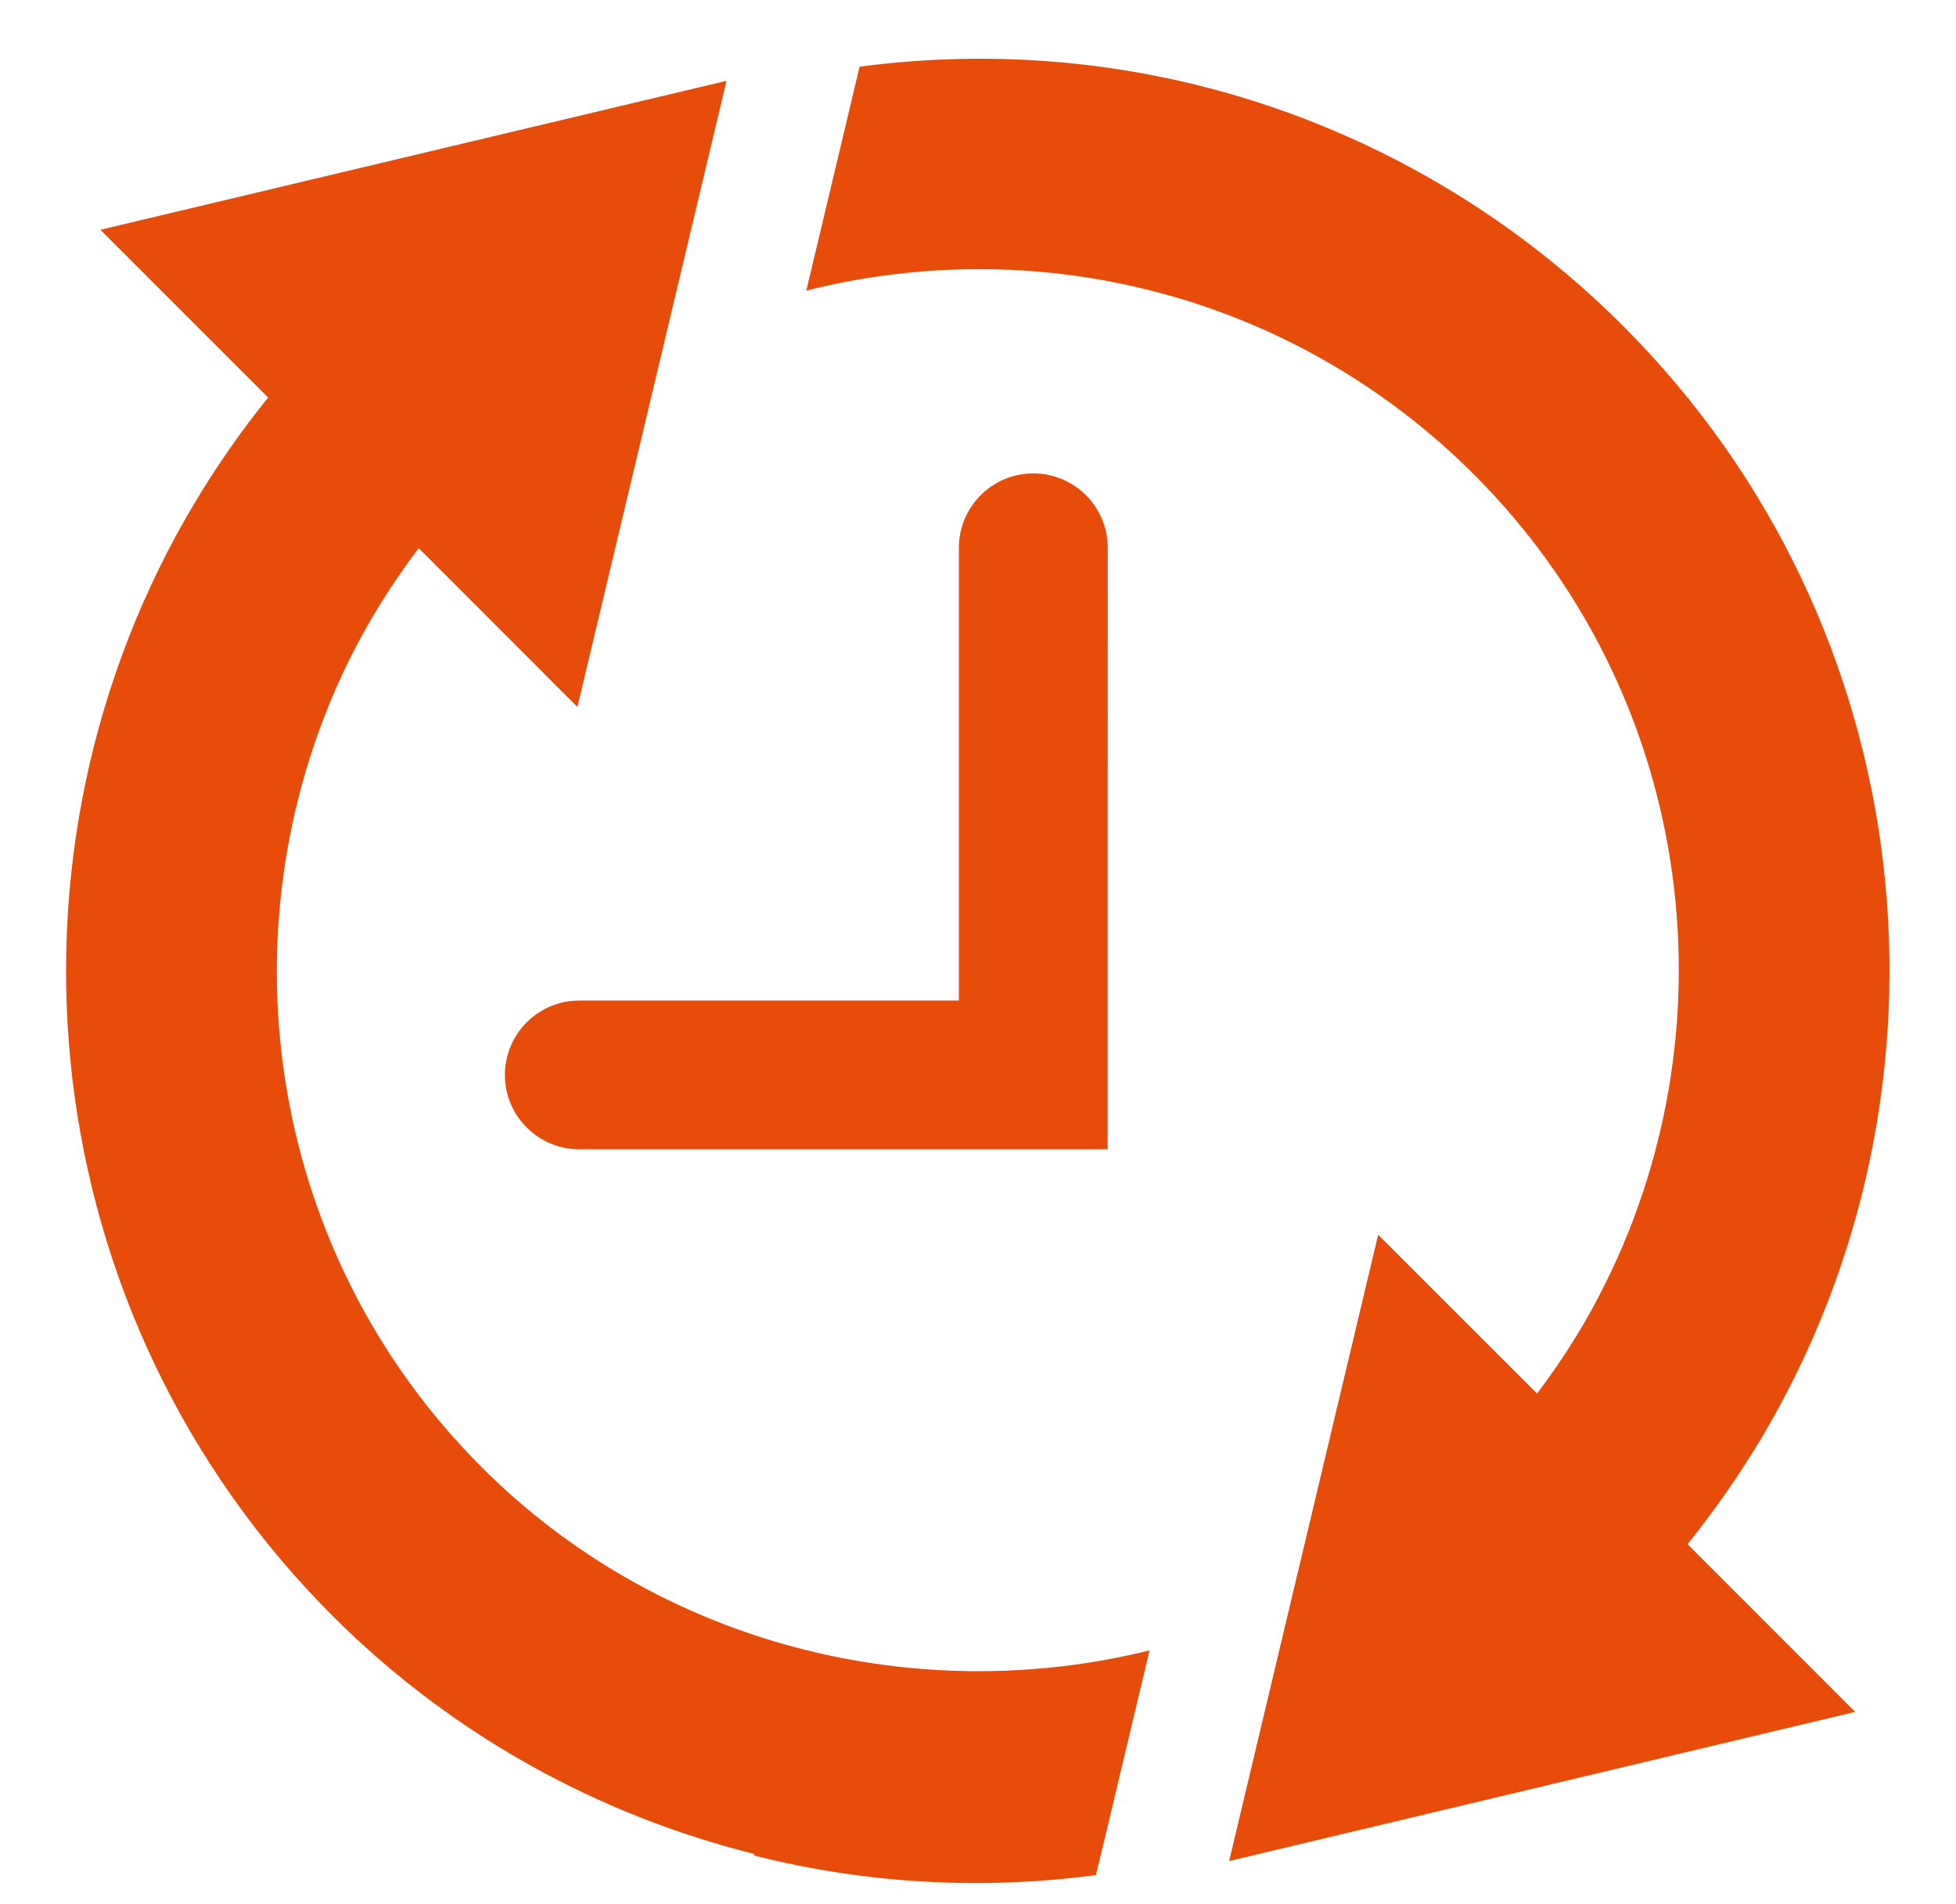
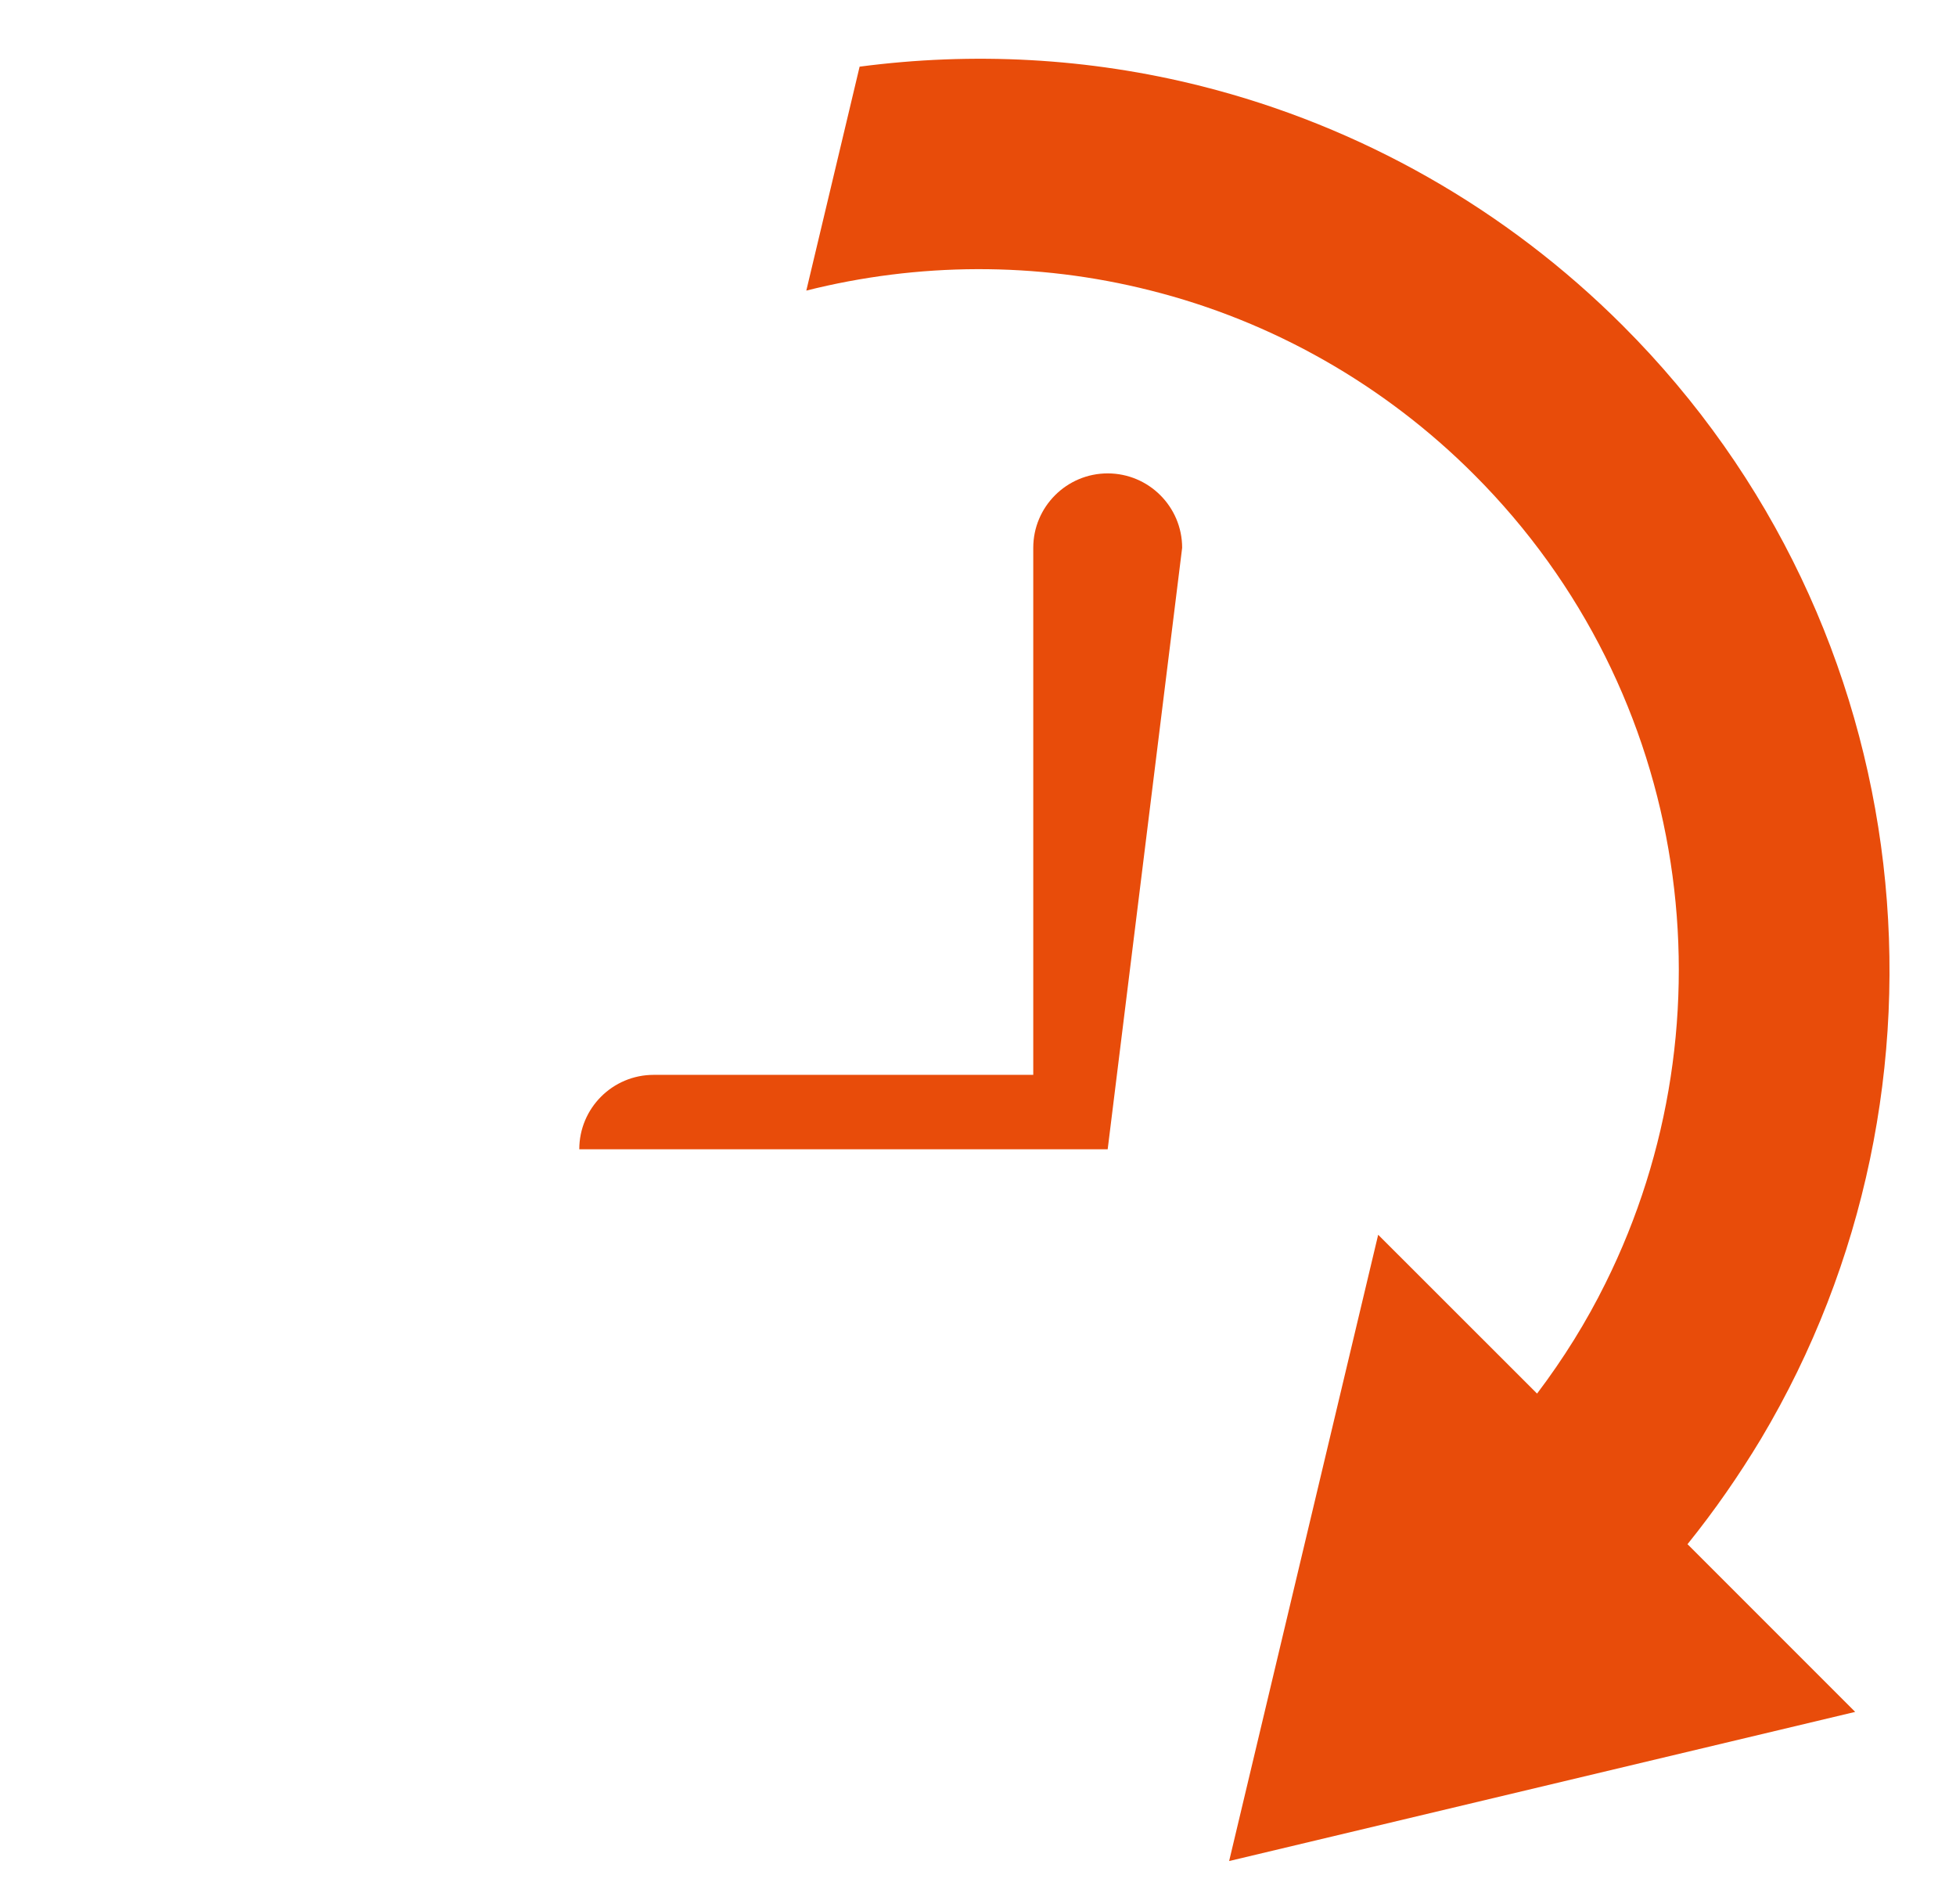
<svg xmlns="http://www.w3.org/2000/svg" version="1.1" id="Ebene_1" x="0px" y="0px" viewBox="0 0 77.8 75.7" style="enable-background:new 0 0 77.8 75.7;" xml:space="preserve">
  <style type="text/css">
	.st0{fill:#E84C0A;}
</style>
  <g>
    <g>
      <g>
-         <path class="st0" d="M44.006,72.841l1.717-7.211c-9.284,2.298-19.494-0.214-26.565-7.285     C10.468,49.653,8.741,36.618,13.924,26.173c0.762-1.521,1.674-2.982,2.729-4.375l6.313,6.316l5.932-24.901     L3.992,9.138l6.673,6.672c-1.083,1.336-2.052,2.736-2.921,4.186c-8.322,13.929-6.494,32.287,5.493,44.271     c4.749,4.742,10.577,7.912,16.762,9.458l-0.011,0.061c4.499,1.14,9.113,1.372,13.601,0.78L44.006,72.841z" />
-       </g>
+         </g>
      <g>
        <path class="st0" d="M64.55,12.953c-4.631-4.634-10.431-7.929-16.754-9.525l0,0     c-4.499-1.136-9.109-1.368-13.605-0.777l-0.41,1.724l-1.71,7.181c4.428-1.114,9.134-1.157,13.68-0.007     l1.022-4.064l-1.022,4.064c4.859,1.218,9.316,3.755,12.878,7.321c8.693,8.692,10.417,21.727,5.226,32.166     c-0.755,1.528-1.667,2.992-2.718,4.382l-6.32-6.316l-5.928,24.905l24.901-5.931l-6.669-6.669     c1.079-1.339,2.052-2.743,2.921-4.186C78.355,43.287,76.538,24.933,64.55,12.953z" />
      </g>
    </g>
  </g>
  <g>
    <g>
-       <path class="st0" d="M44.058,45.703H23.041c-1.634,0-2.959-1.328-2.959-2.954c0-1.635,1.325-2.96,2.959-2.96    h15.098V21.784c0-1.631,1.327-2.959,2.96-2.959s2.962,1.325,2.962,2.959L44.058,45.703L44.058,45.703z" />
+       <path class="st0" d="M44.058,45.703H23.041c0-1.635,1.325-2.96,2.959-2.96    h15.098V21.784c0-1.631,1.327-2.959,2.96-2.959s2.962,1.325,2.962,2.959L44.058,45.703L44.058,45.703z" />
    </g>
  </g>
</svg>